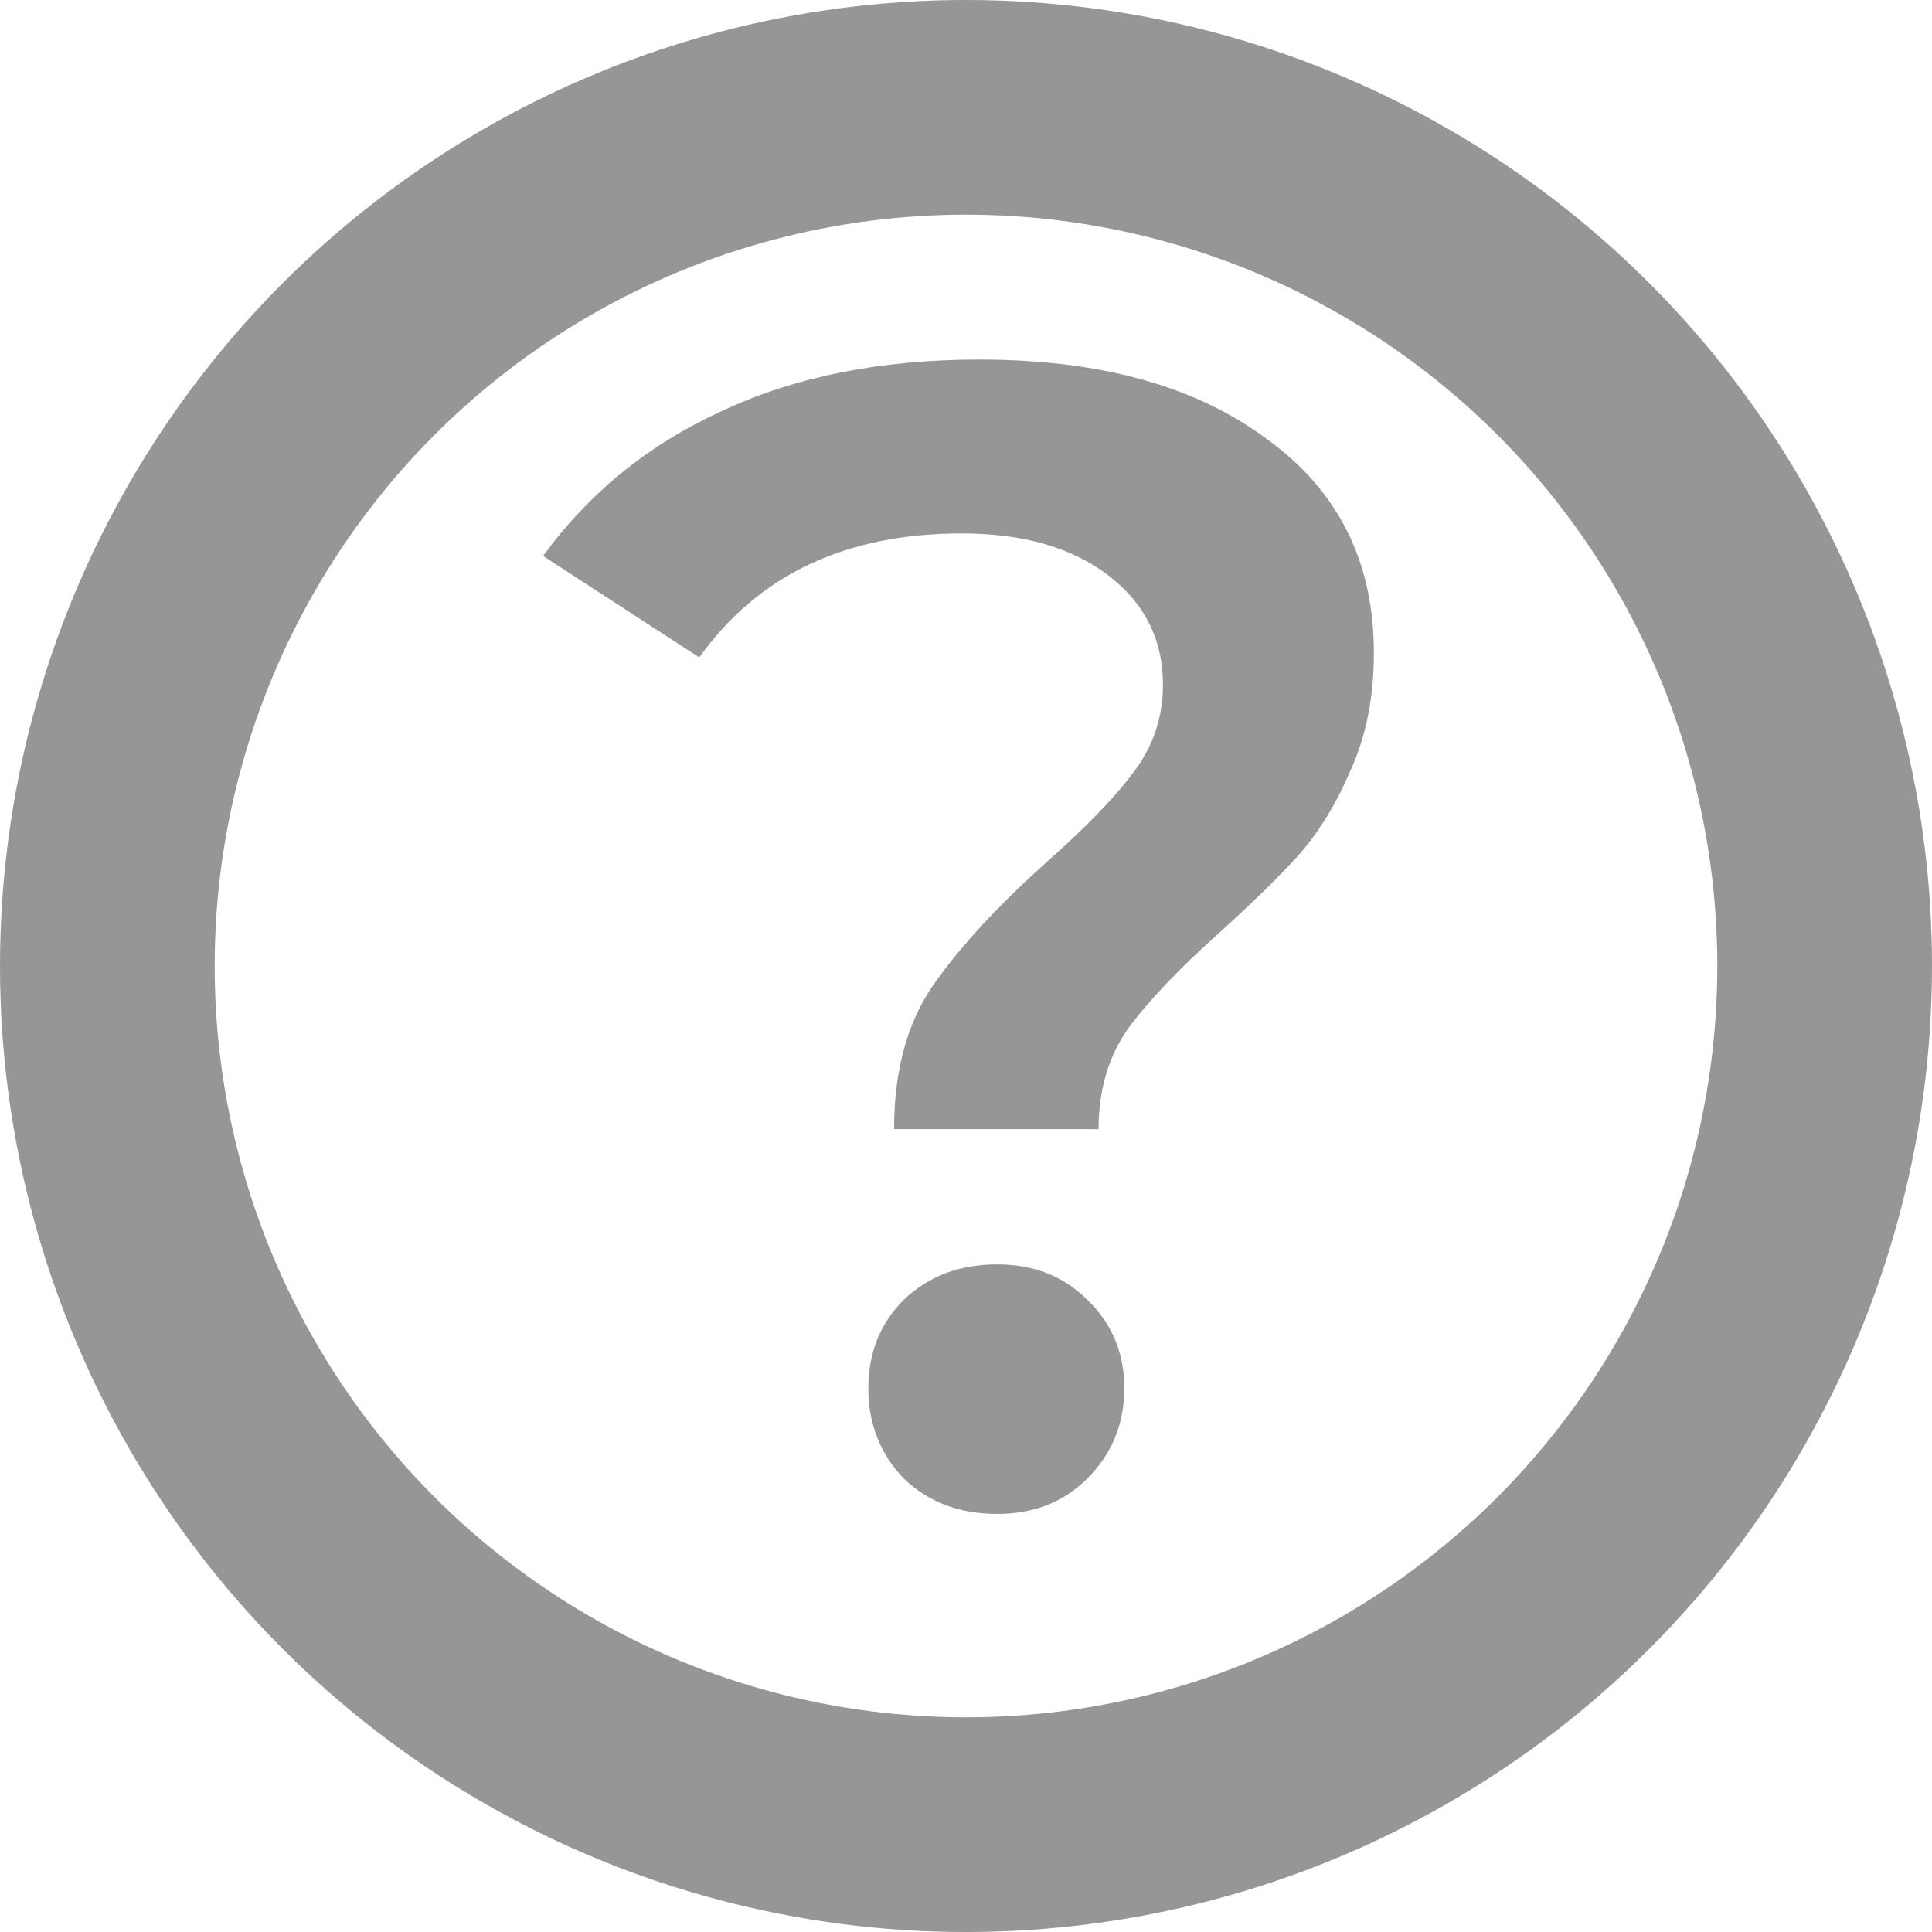
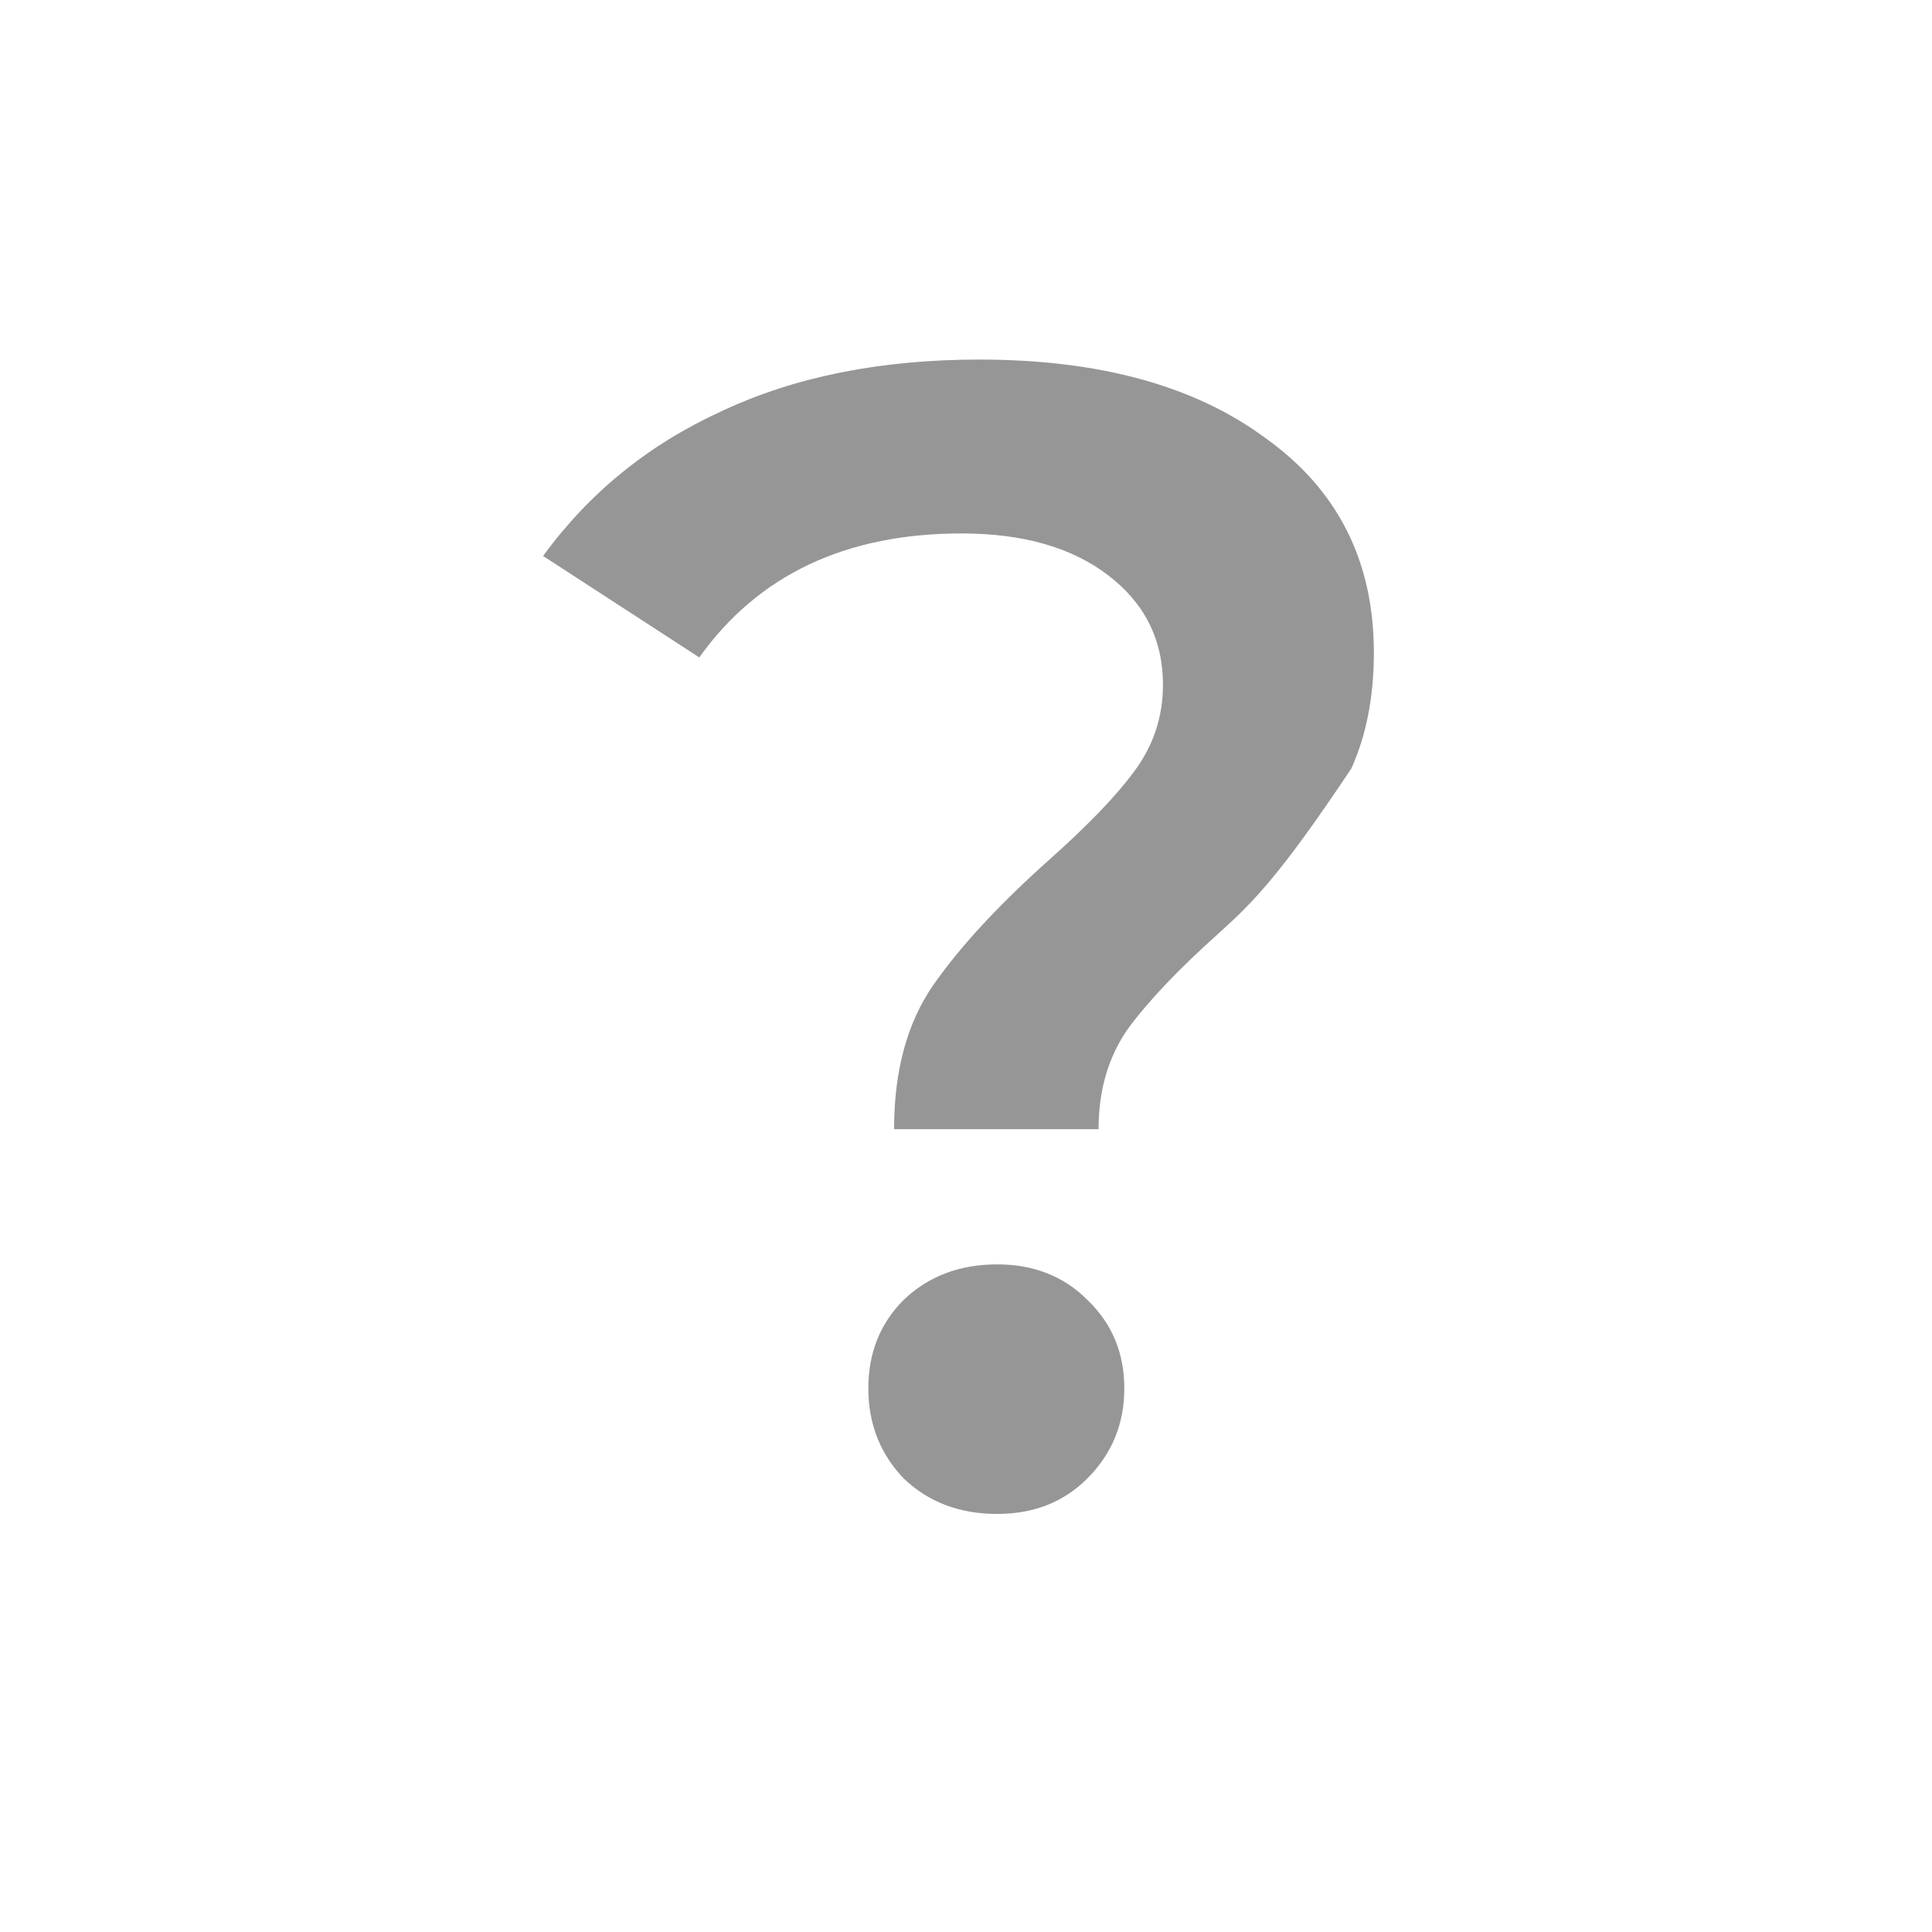
<svg xmlns="http://www.w3.org/2000/svg" width="18" height="18" viewBox="0 0 18 18" fill="none">
-   <path d="M8.33 10.52C8.33 9.98 8.45 9.535 8.69 9.185C8.94 8.825 9.3 8.435 9.77 8.015C10.13 7.695 10.395 7.42 10.565 7.19C10.745 6.95 10.835 6.68 10.835 6.38C10.835 5.96 10.665 5.62 10.325 5.36C9.985 5.1 9.53 4.97 8.96 4.97C7.88 4.97 7.065 5.355 6.515 6.125L5.06 5.18C5.49 4.59 6.045 4.14 6.725 3.83C7.405 3.51 8.205 3.35 9.125 3.35C10.245 3.35 11.135 3.595 11.795 4.085C12.465 4.565 12.8 5.23 12.8 6.08C12.8 6.49 12.73 6.85 12.59 7.16C12.46 7.47 12.3 7.735 12.11 7.955C11.92 8.165 11.67 8.41 11.36 8.69C10.98 9.03 10.695 9.33 10.505 9.59C10.325 9.85 10.235 10.16 10.235 10.52H8.33ZM9.29 14.105C8.94 14.105 8.65 13.995 8.42 13.775C8.2 13.545 8.09 13.265 8.09 12.935C8.09 12.605 8.2 12.33 8.42 12.11C8.65 11.89 8.94 11.78 9.29 11.78C9.63 11.78 9.91 11.89 10.13 12.11C10.36 12.33 10.475 12.605 10.475 12.935C10.475 13.265 10.36 13.545 10.13 13.775C9.91 13.995 9.63 14.105 9.29 14.105Z" fill="#969696" />
-   <circle cx="9" cy="9" r="8" stroke="#969696" stroke-width="2" />
+   <path d="M8.33 10.52C8.33 9.98 8.45 9.535 8.69 9.185C8.94 8.825 9.3 8.435 9.77 8.015C10.13 7.695 10.395 7.42 10.565 7.19C10.745 6.95 10.835 6.68 10.835 6.38C10.835 5.96 10.665 5.62 10.325 5.36C9.985 5.1 9.53 4.97 8.96 4.97C7.88 4.97 7.065 5.355 6.515 6.125L5.06 5.18C5.49 4.59 6.045 4.14 6.725 3.83C7.405 3.51 8.205 3.35 9.125 3.35C10.245 3.35 11.135 3.595 11.795 4.085C12.465 4.565 12.8 5.23 12.8 6.08C12.8 6.49 12.73 6.85 12.59 7.16C11.92 8.165 11.67 8.41 11.36 8.69C10.98 9.03 10.695 9.33 10.505 9.59C10.325 9.85 10.235 10.16 10.235 10.52H8.33ZM9.29 14.105C8.94 14.105 8.65 13.995 8.42 13.775C8.2 13.545 8.09 13.265 8.09 12.935C8.09 12.605 8.2 12.33 8.42 12.11C8.65 11.89 8.94 11.78 9.29 11.78C9.63 11.78 9.91 11.89 10.13 12.11C10.36 12.33 10.475 12.605 10.475 12.935C10.475 13.265 10.36 13.545 10.13 13.775C9.91 13.995 9.63 14.105 9.29 14.105Z" fill="#969696" />
</svg>